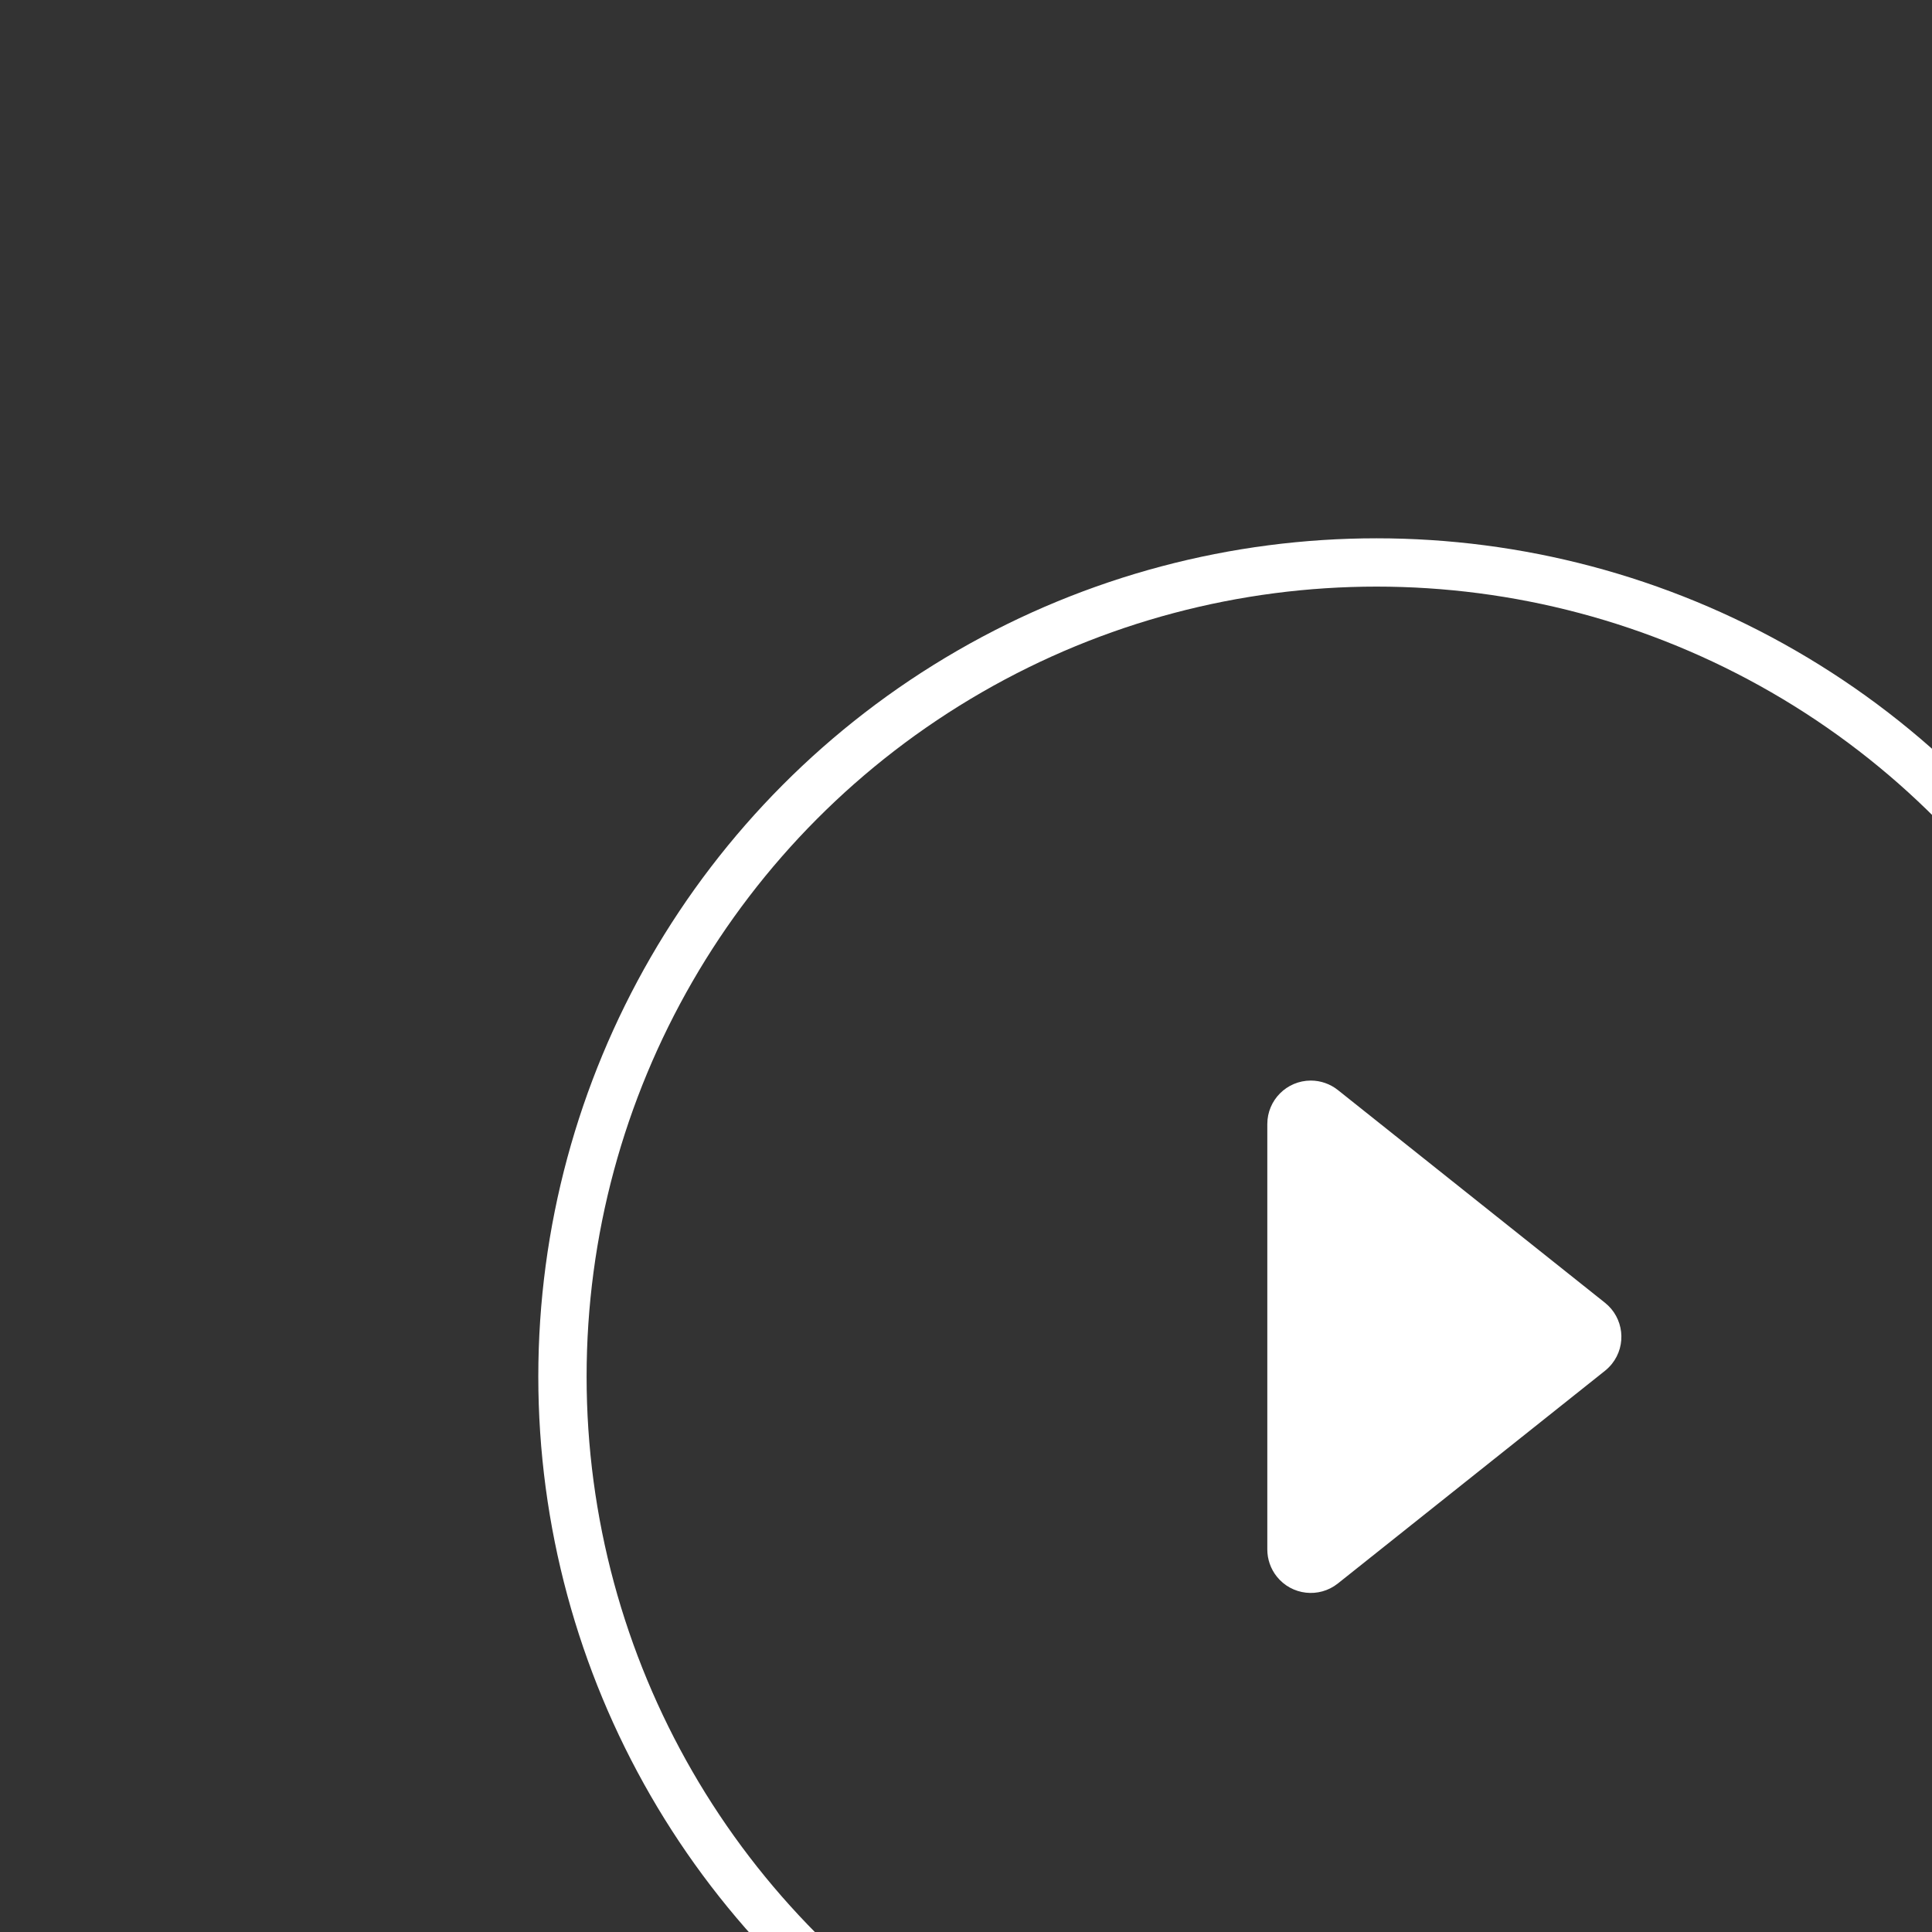
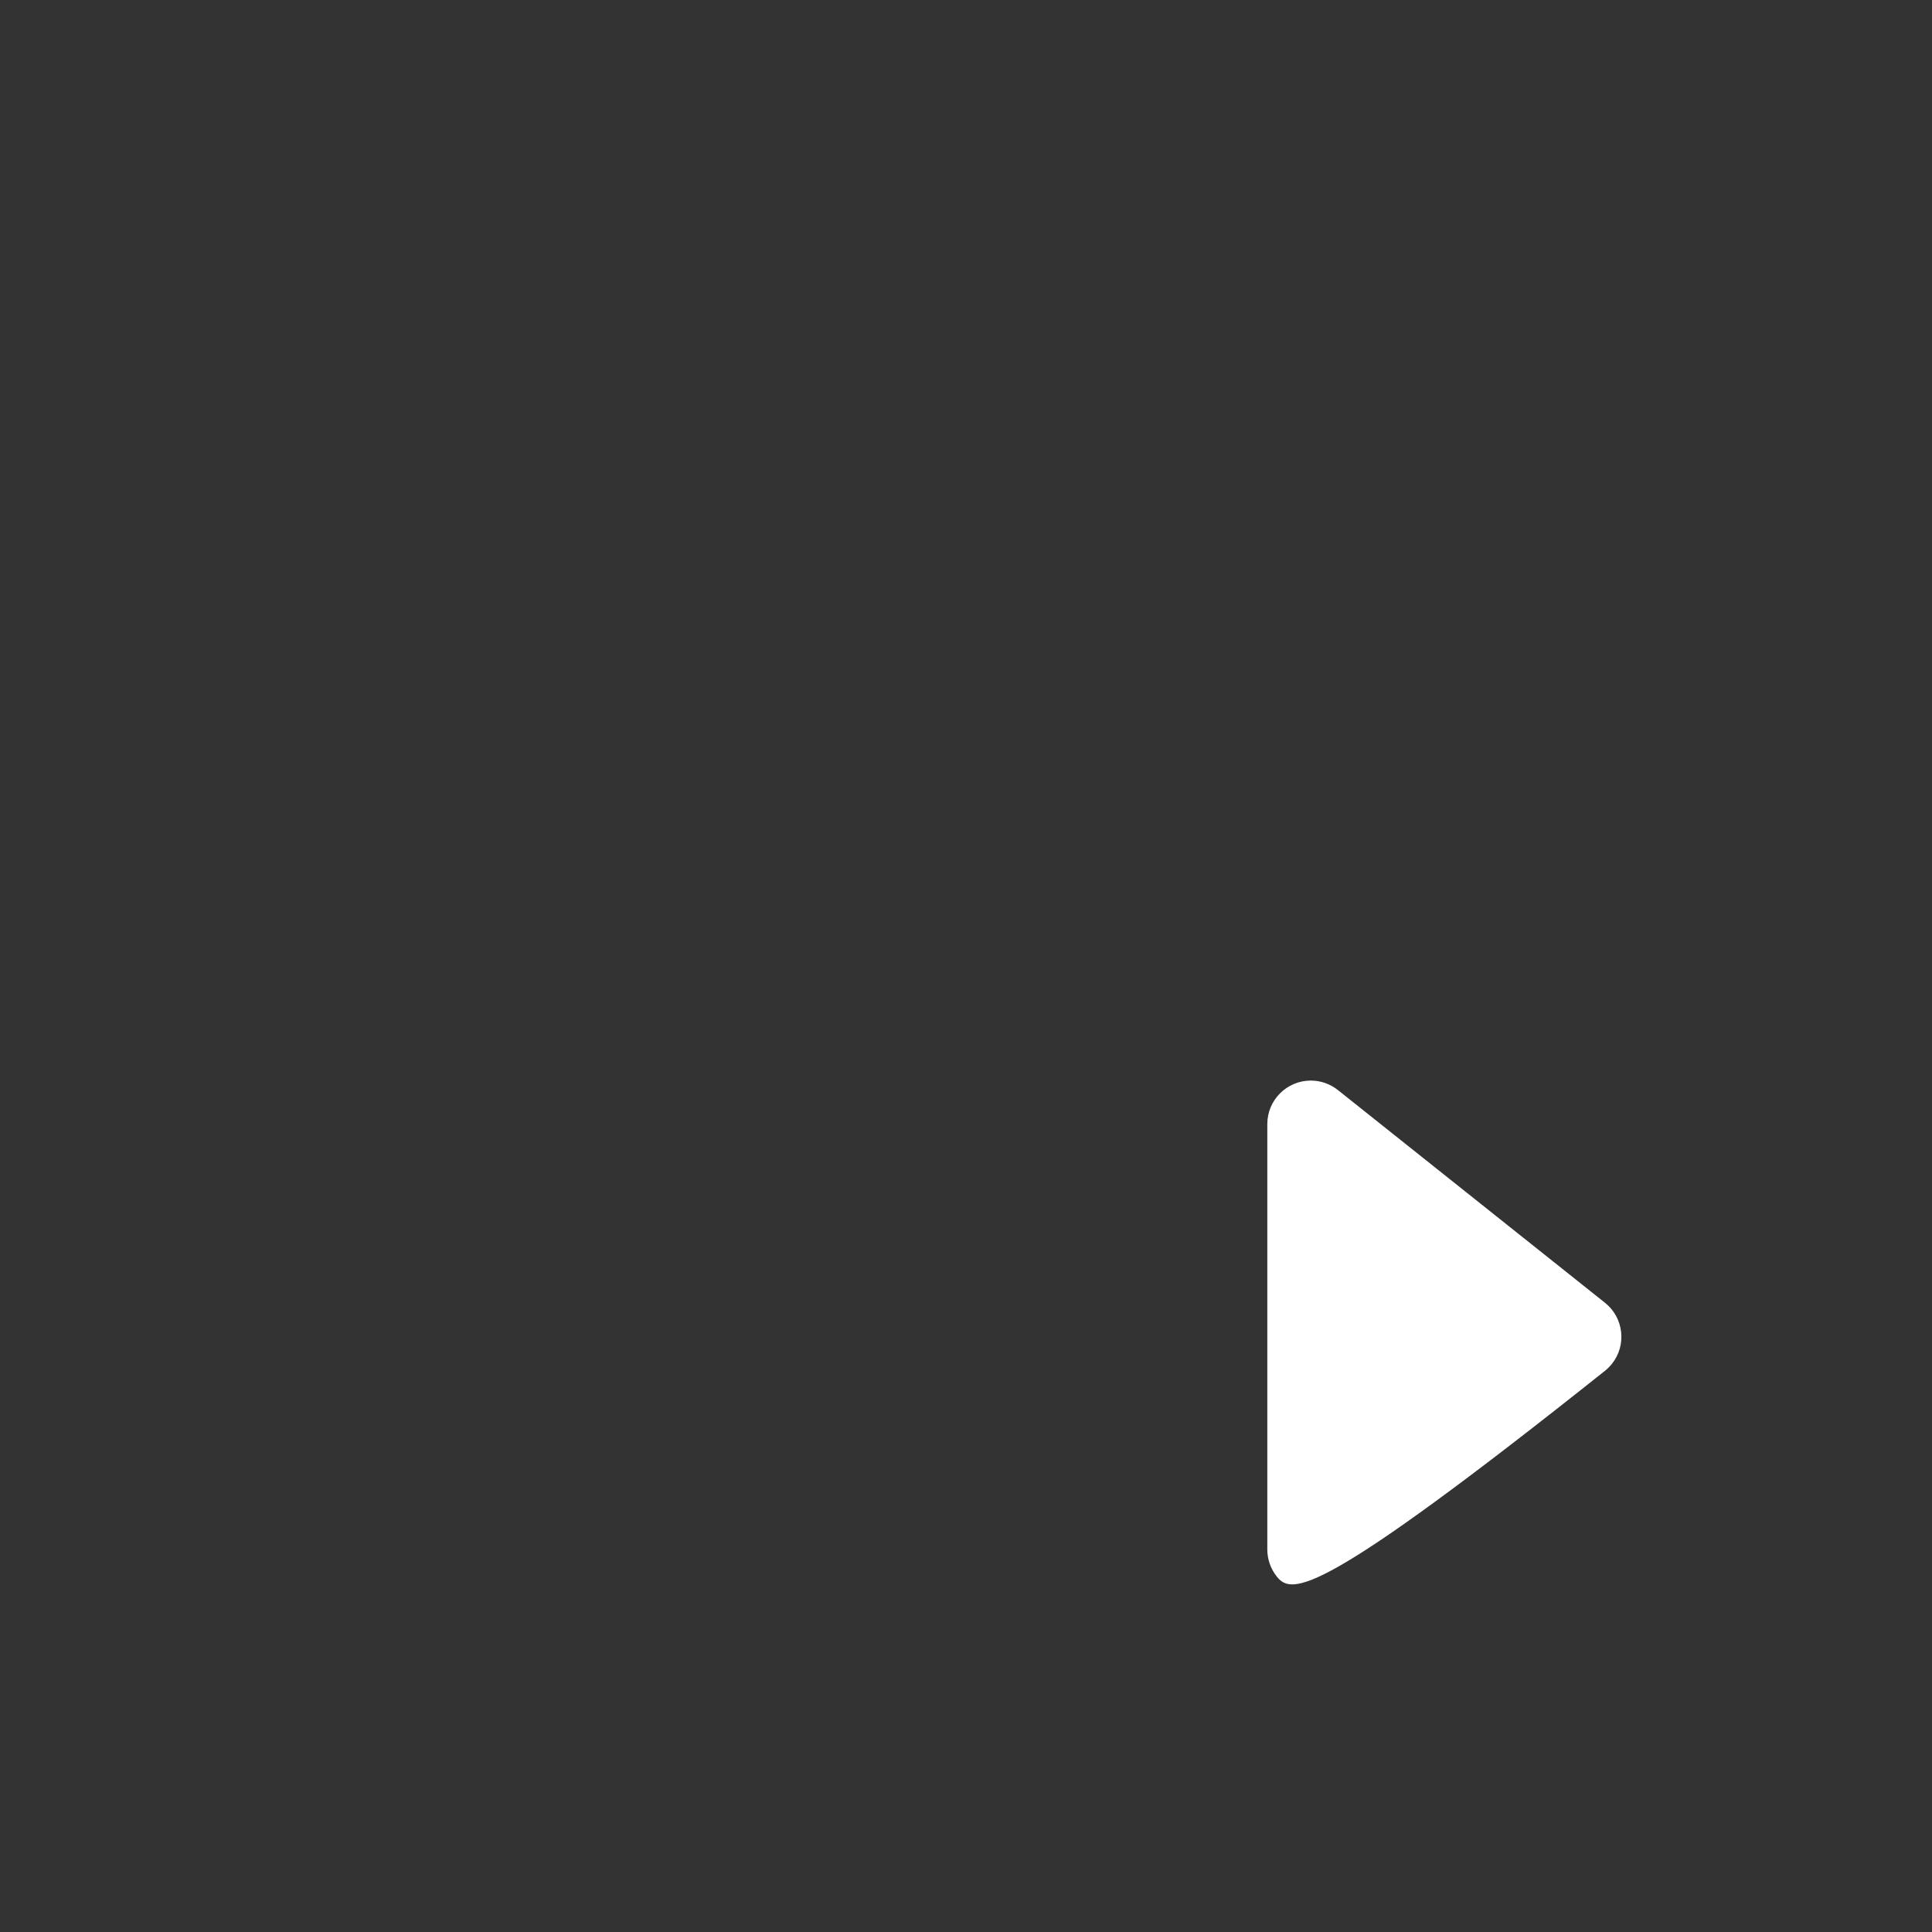
<svg xmlns="http://www.w3.org/2000/svg" width="40px" height="40px" viewBox="0 0 40 40" version="1.1">
  <rect x="0" y="0" width="40" height="40" fill="#333333" stroke="none" />
  <defs>
    <linearGradient x1="82.966%" y1="0%" x2="-33.271%" y2="142.718%" id="linearGradient-1">
      <stop stop-color="#FFFFFF" stop-opacity="0" offset="0%" />
      <stop stop-color="#FFFFFF" offset="100%" />
    </linearGradient>
  </defs>
  <g id="layout" stroke="none" stroke-width="1" fill="none" fill-rule="evenodd" style="     transform: translateX(-8px) translateY(-8px); ">
    <g transform="translate(-389, -658)" fill-rule="nonzero">
      <g id="Button-Play" transform="translate(390, 659)">
-         <circle id="Oval" stroke="#FFFFFF" cx="27.5" cy="27.5" r="16.855" />
-         <path d="M30.312,23.062 L31.108,30.087 C31.164,30.581 30.809,31.027 30.316,31.083 C30.248,31.09 30.18,31.09 30.113,31.083 L23.088,30.286 C22.594,30.23 22.239,29.784 22.295,29.29 C22.318,29.088 22.409,28.899 22.553,28.755 L28.781,22.527 C29.132,22.176 29.702,22.176 30.054,22.527 C30.198,22.671 30.289,22.86 30.312,23.062 Z" id="Rectangle" fill="#FFFFFF" transform="translate(26.702, 26.676) rotate(-45) translate(-26.702, -26.676) " />
+         <path d="M30.312,23.062 L31.108,30.087 C31.164,30.581 30.809,31.027 30.316,31.083 C30.248,31.09 30.18,31.09 30.113,31.083 C22.594,30.23 22.239,29.784 22.295,29.29 C22.318,29.088 22.409,28.899 22.553,28.755 L28.781,22.527 C29.132,22.176 29.702,22.176 30.054,22.527 C30.198,22.671 30.289,22.86 30.312,23.062 Z" id="Rectangle" fill="#FFFFFF" transform="translate(26.702, 26.676) rotate(-45) translate(-26.702, -26.676) " />
      </g>
    </g>
  </g>
</svg>